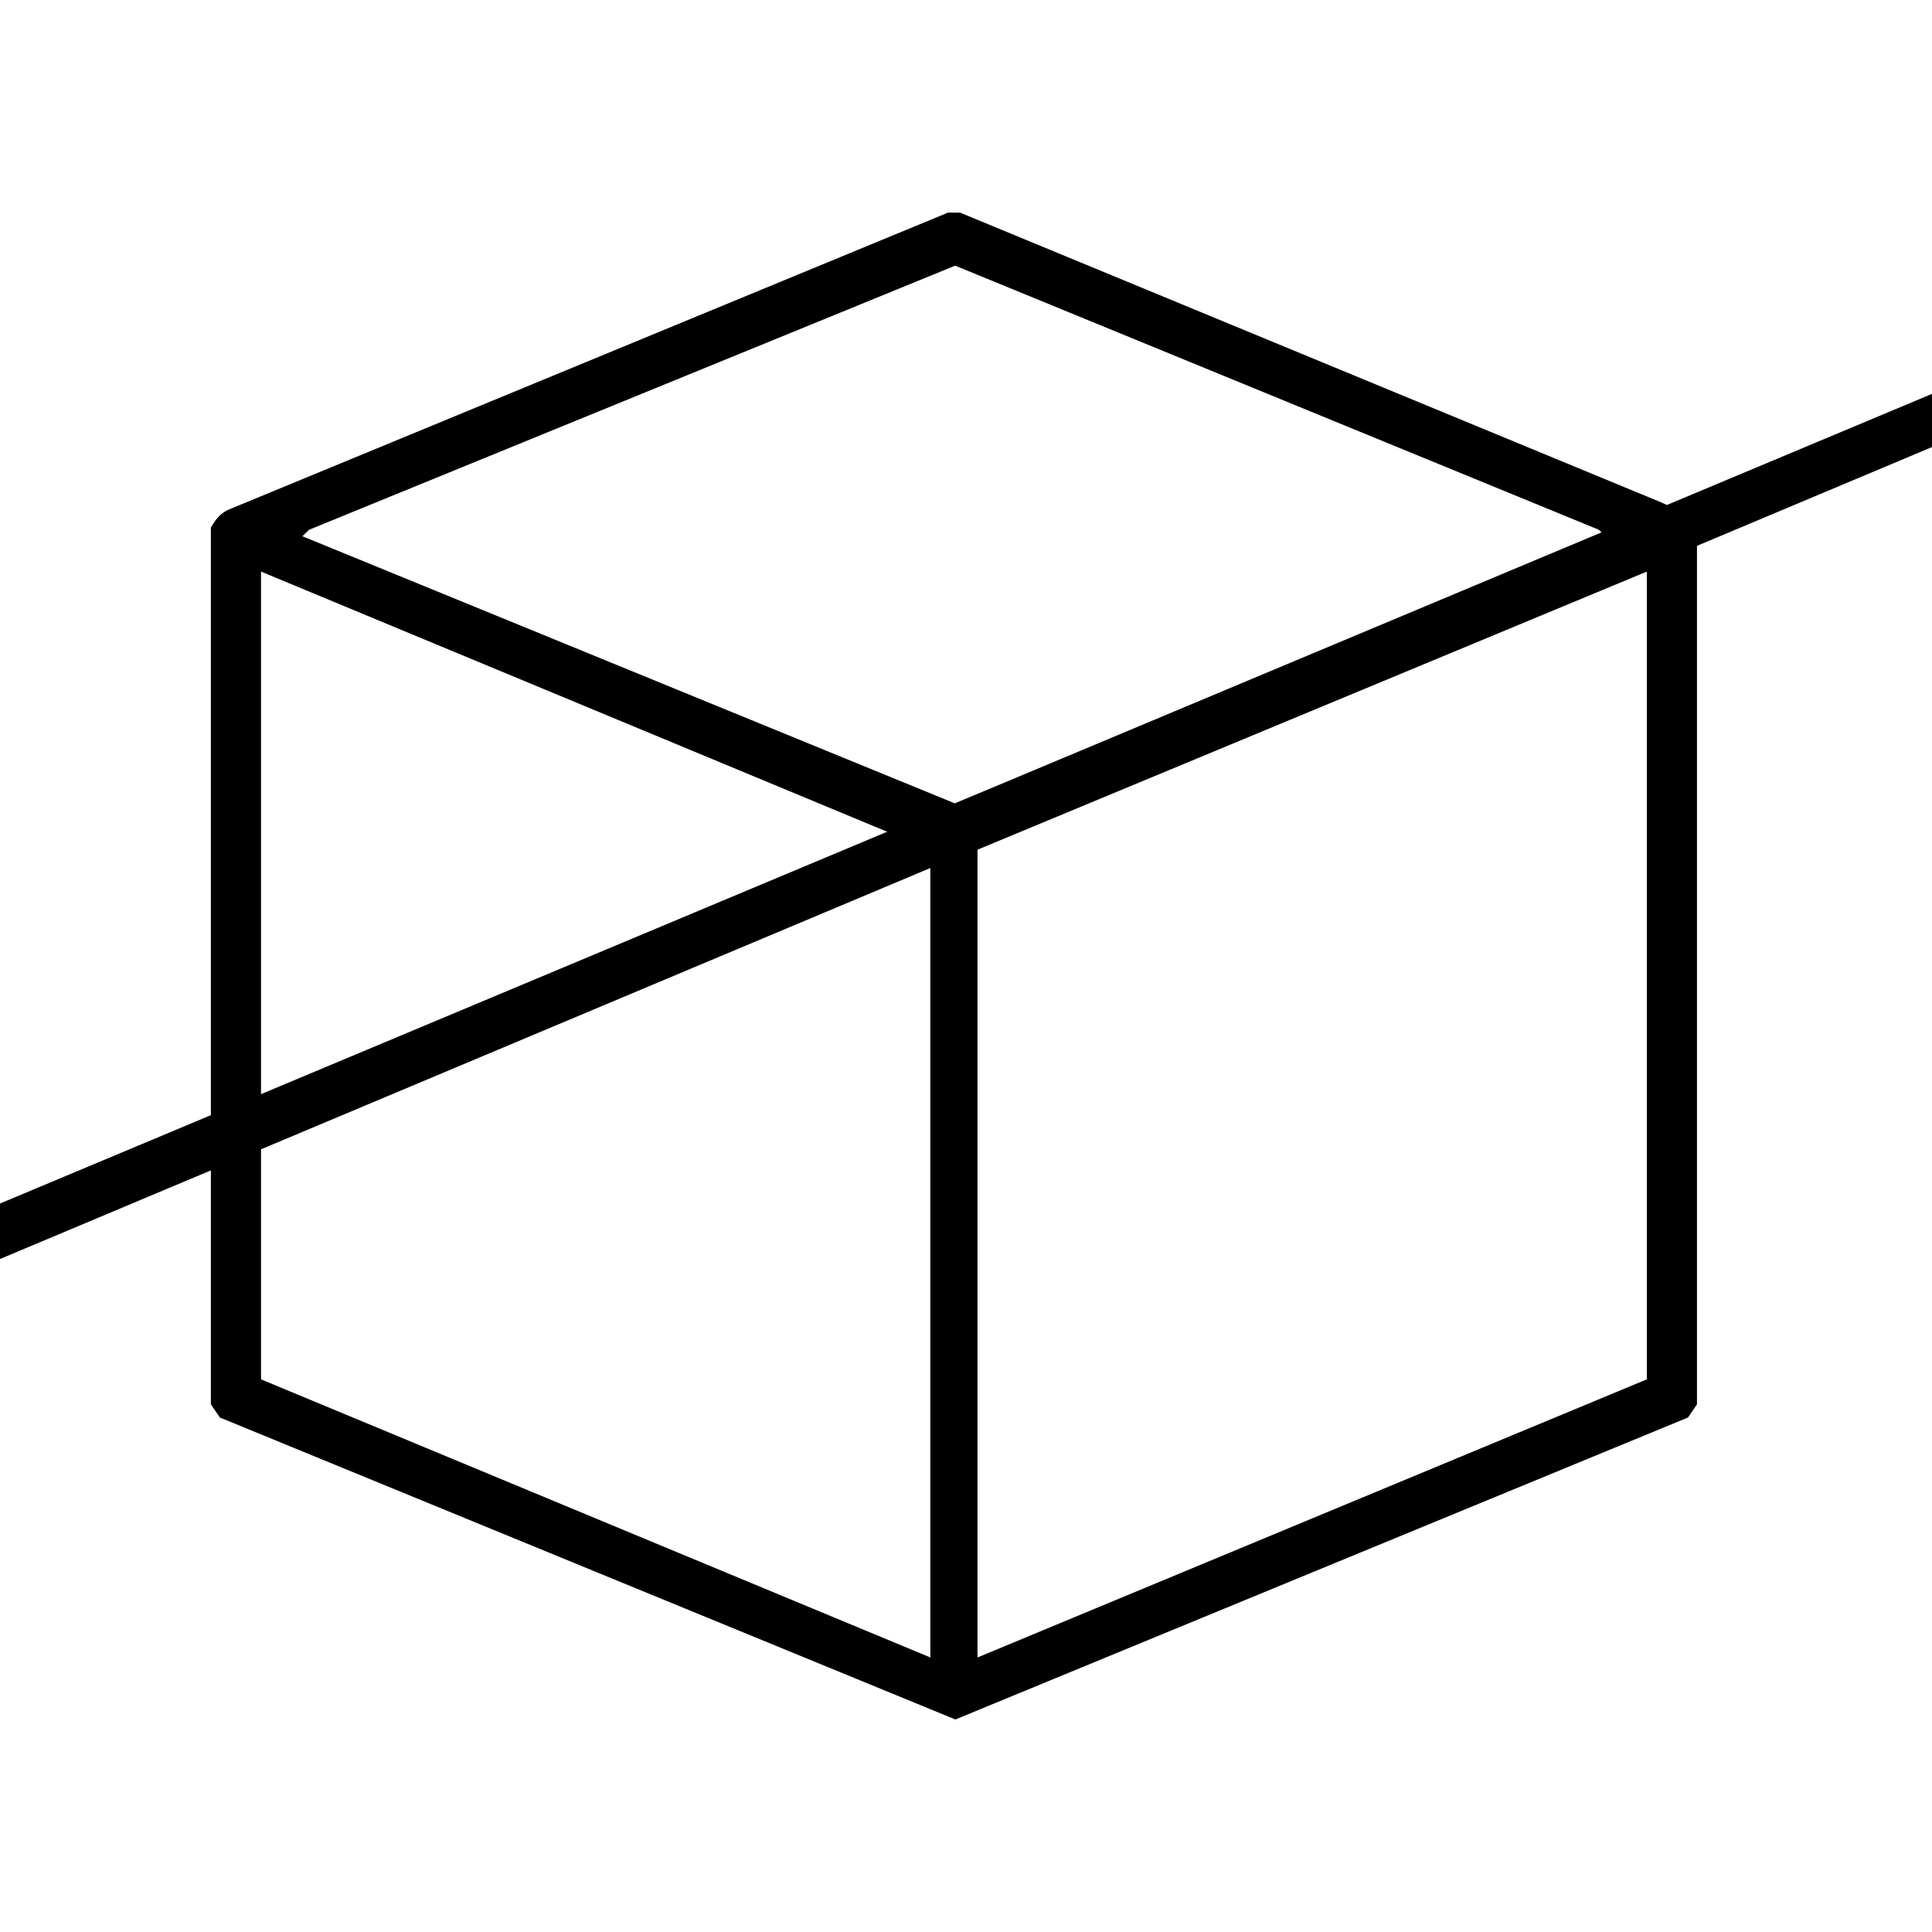
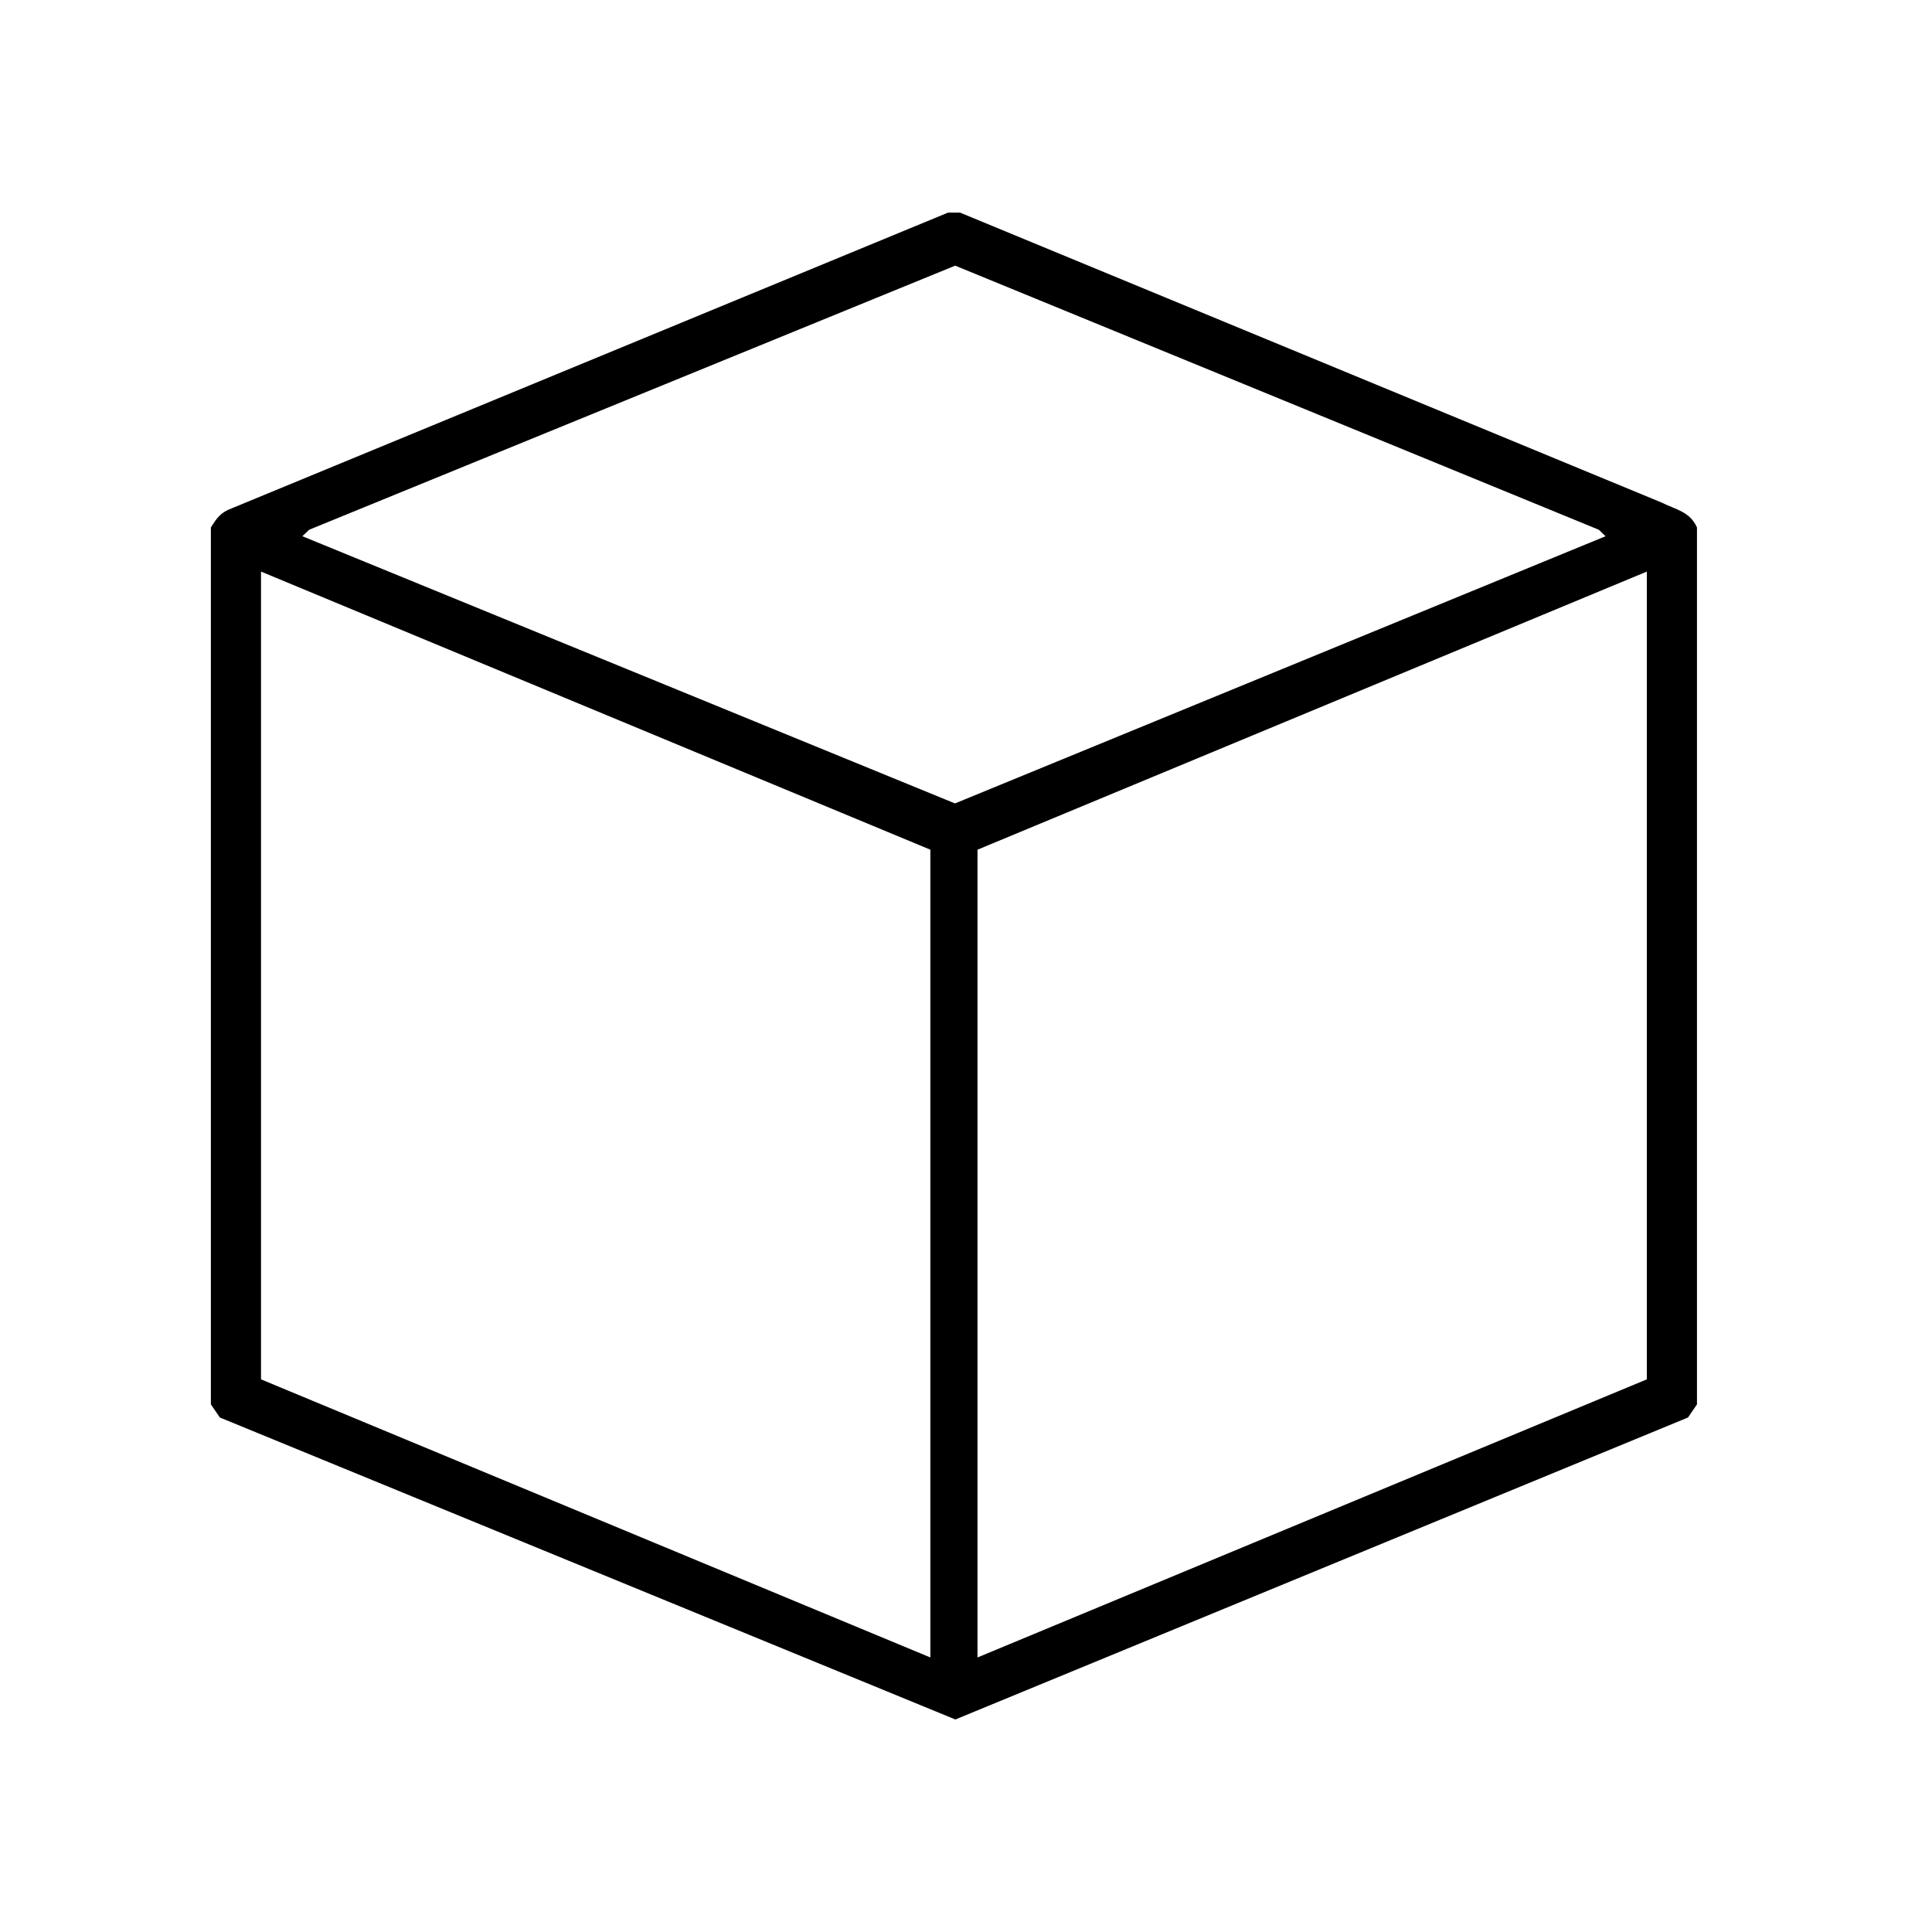
<svg xmlns="http://www.w3.org/2000/svg" viewBox="0 0 200 200" height="200" width="200" data-name="Layer 1" id="Layer_1">
  <path d="M99.36,22l72.64,30.02c1.5.75,2.93.93,3.67,2.58v90.78l-.93,1.36-75.84,31.26-76.14-31.26-.93-1.36V54.6c.6-.96,1.02-1.56,2.14-1.97l74.17-30.62h1.22ZM166.21,55.51l-.7-.67-66.63-27.34L32,54.84l-.7.67,67.56,27.66,67.35-27.66ZM96.31,171.58v-83.62L27.02,59.17v83.62l69.29,28.79ZM170.48,59.17l-69.29,28.79v83.62l69.29-28.79V59.17Z" />
-   <polygon points="233.36 32.26 -31 143.36 -33.36 138.57 229.05 28.6 233.36 32.26" />
</svg>